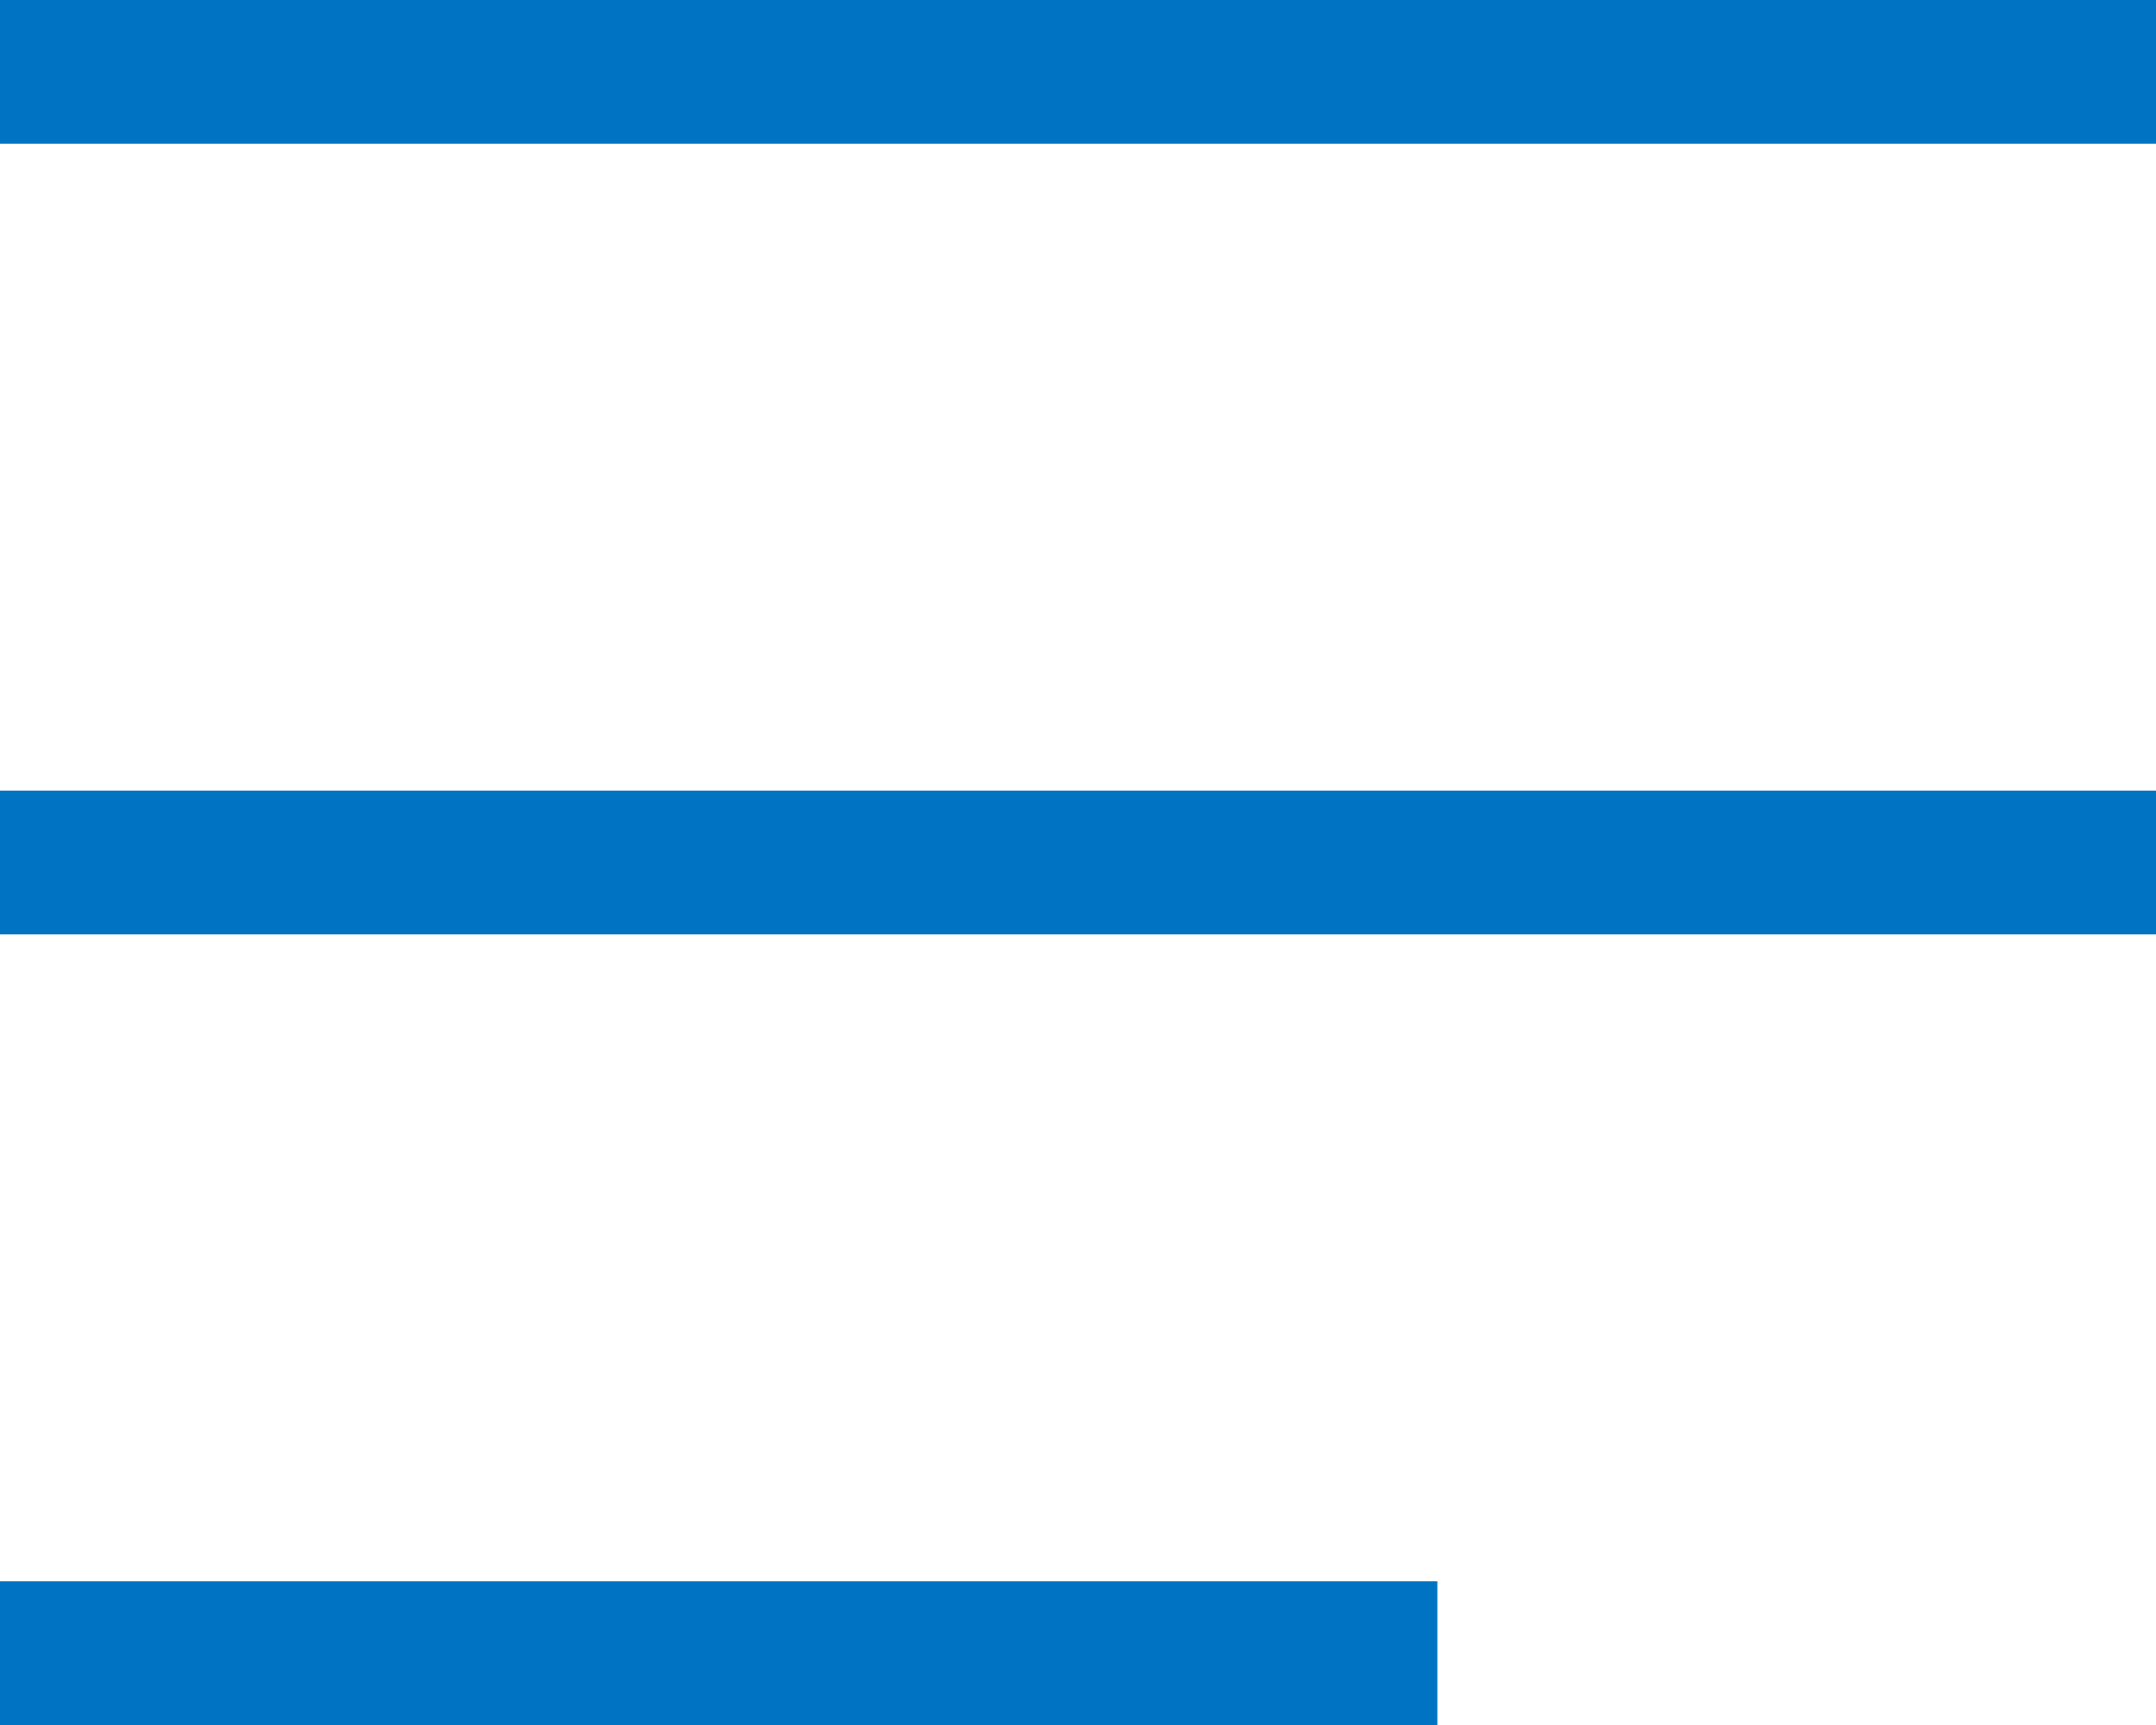
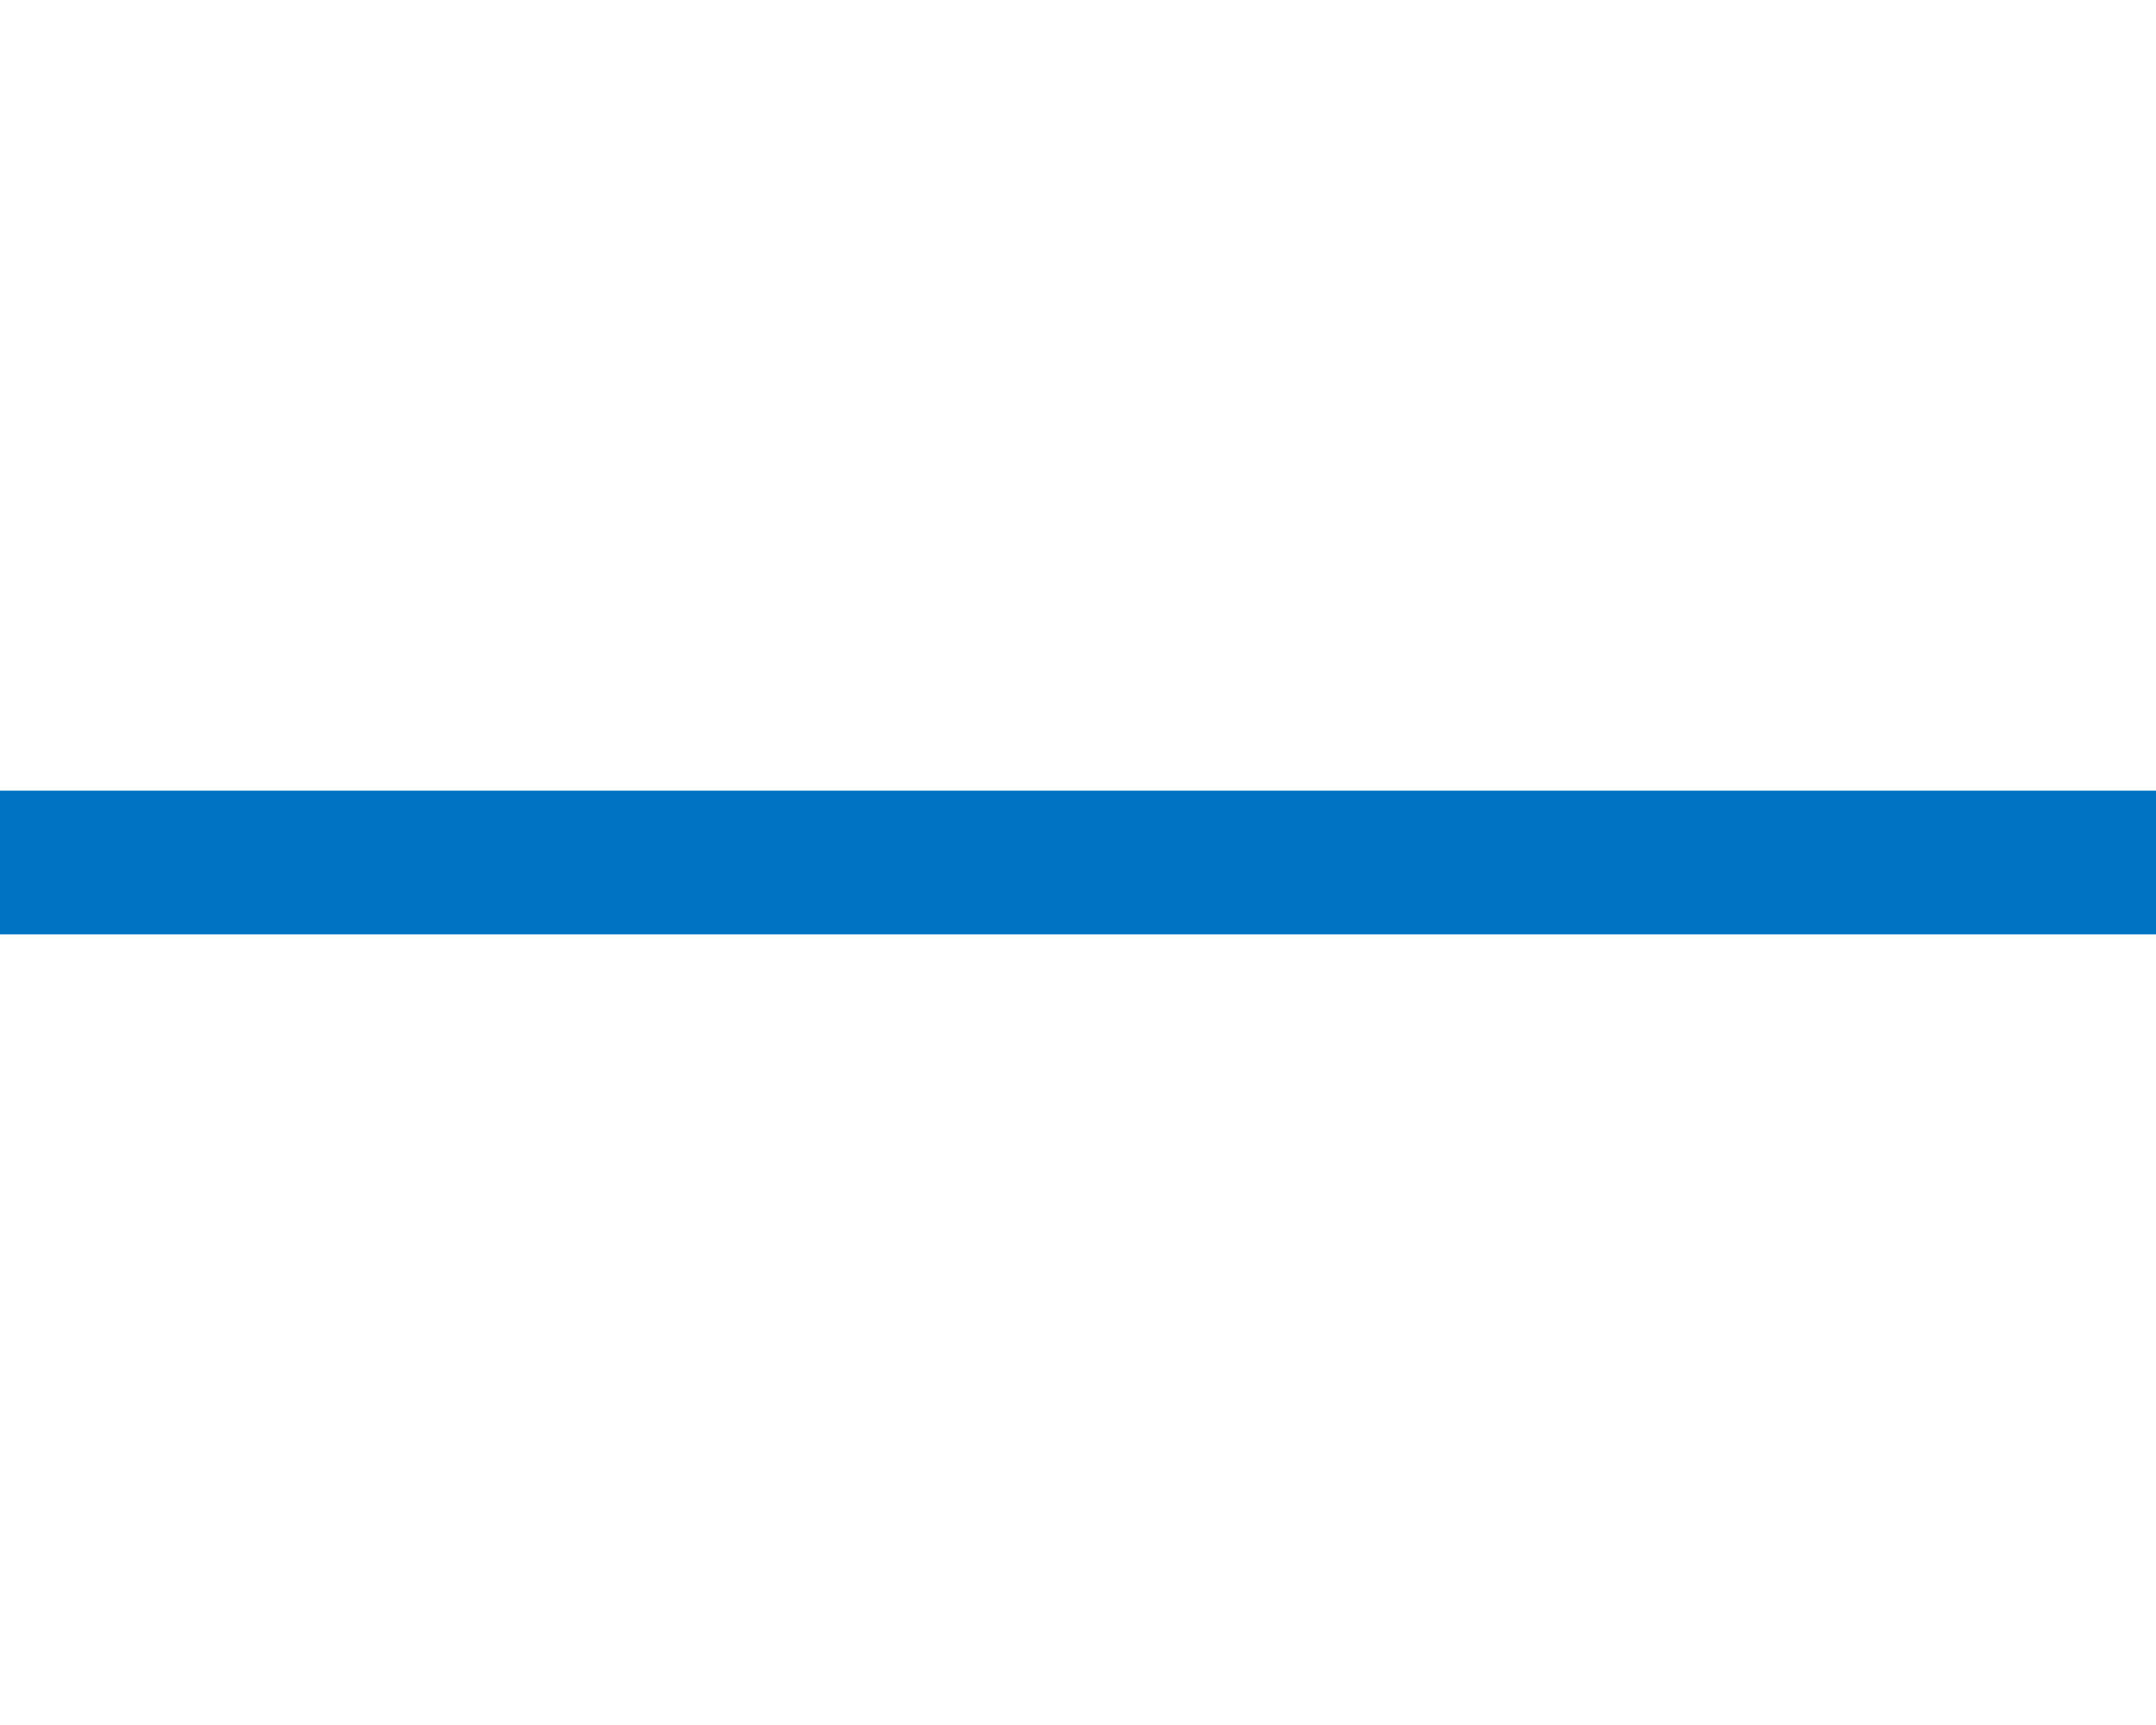
<svg xmlns="http://www.w3.org/2000/svg" width="30" height="24" viewBox="0 0 30 24">
  <g transform="translate(-3617 -566)">
-     <rect width="30" height="2" transform="translate(3617 566)" fill="#0073c2" />
    <rect width="30" height="2" transform="translate(3617 577)" fill="#0073c2" />
-     <rect width="20" height="2" transform="translate(3617 588)" fill="#0073c2" />
  </g>
</svg>